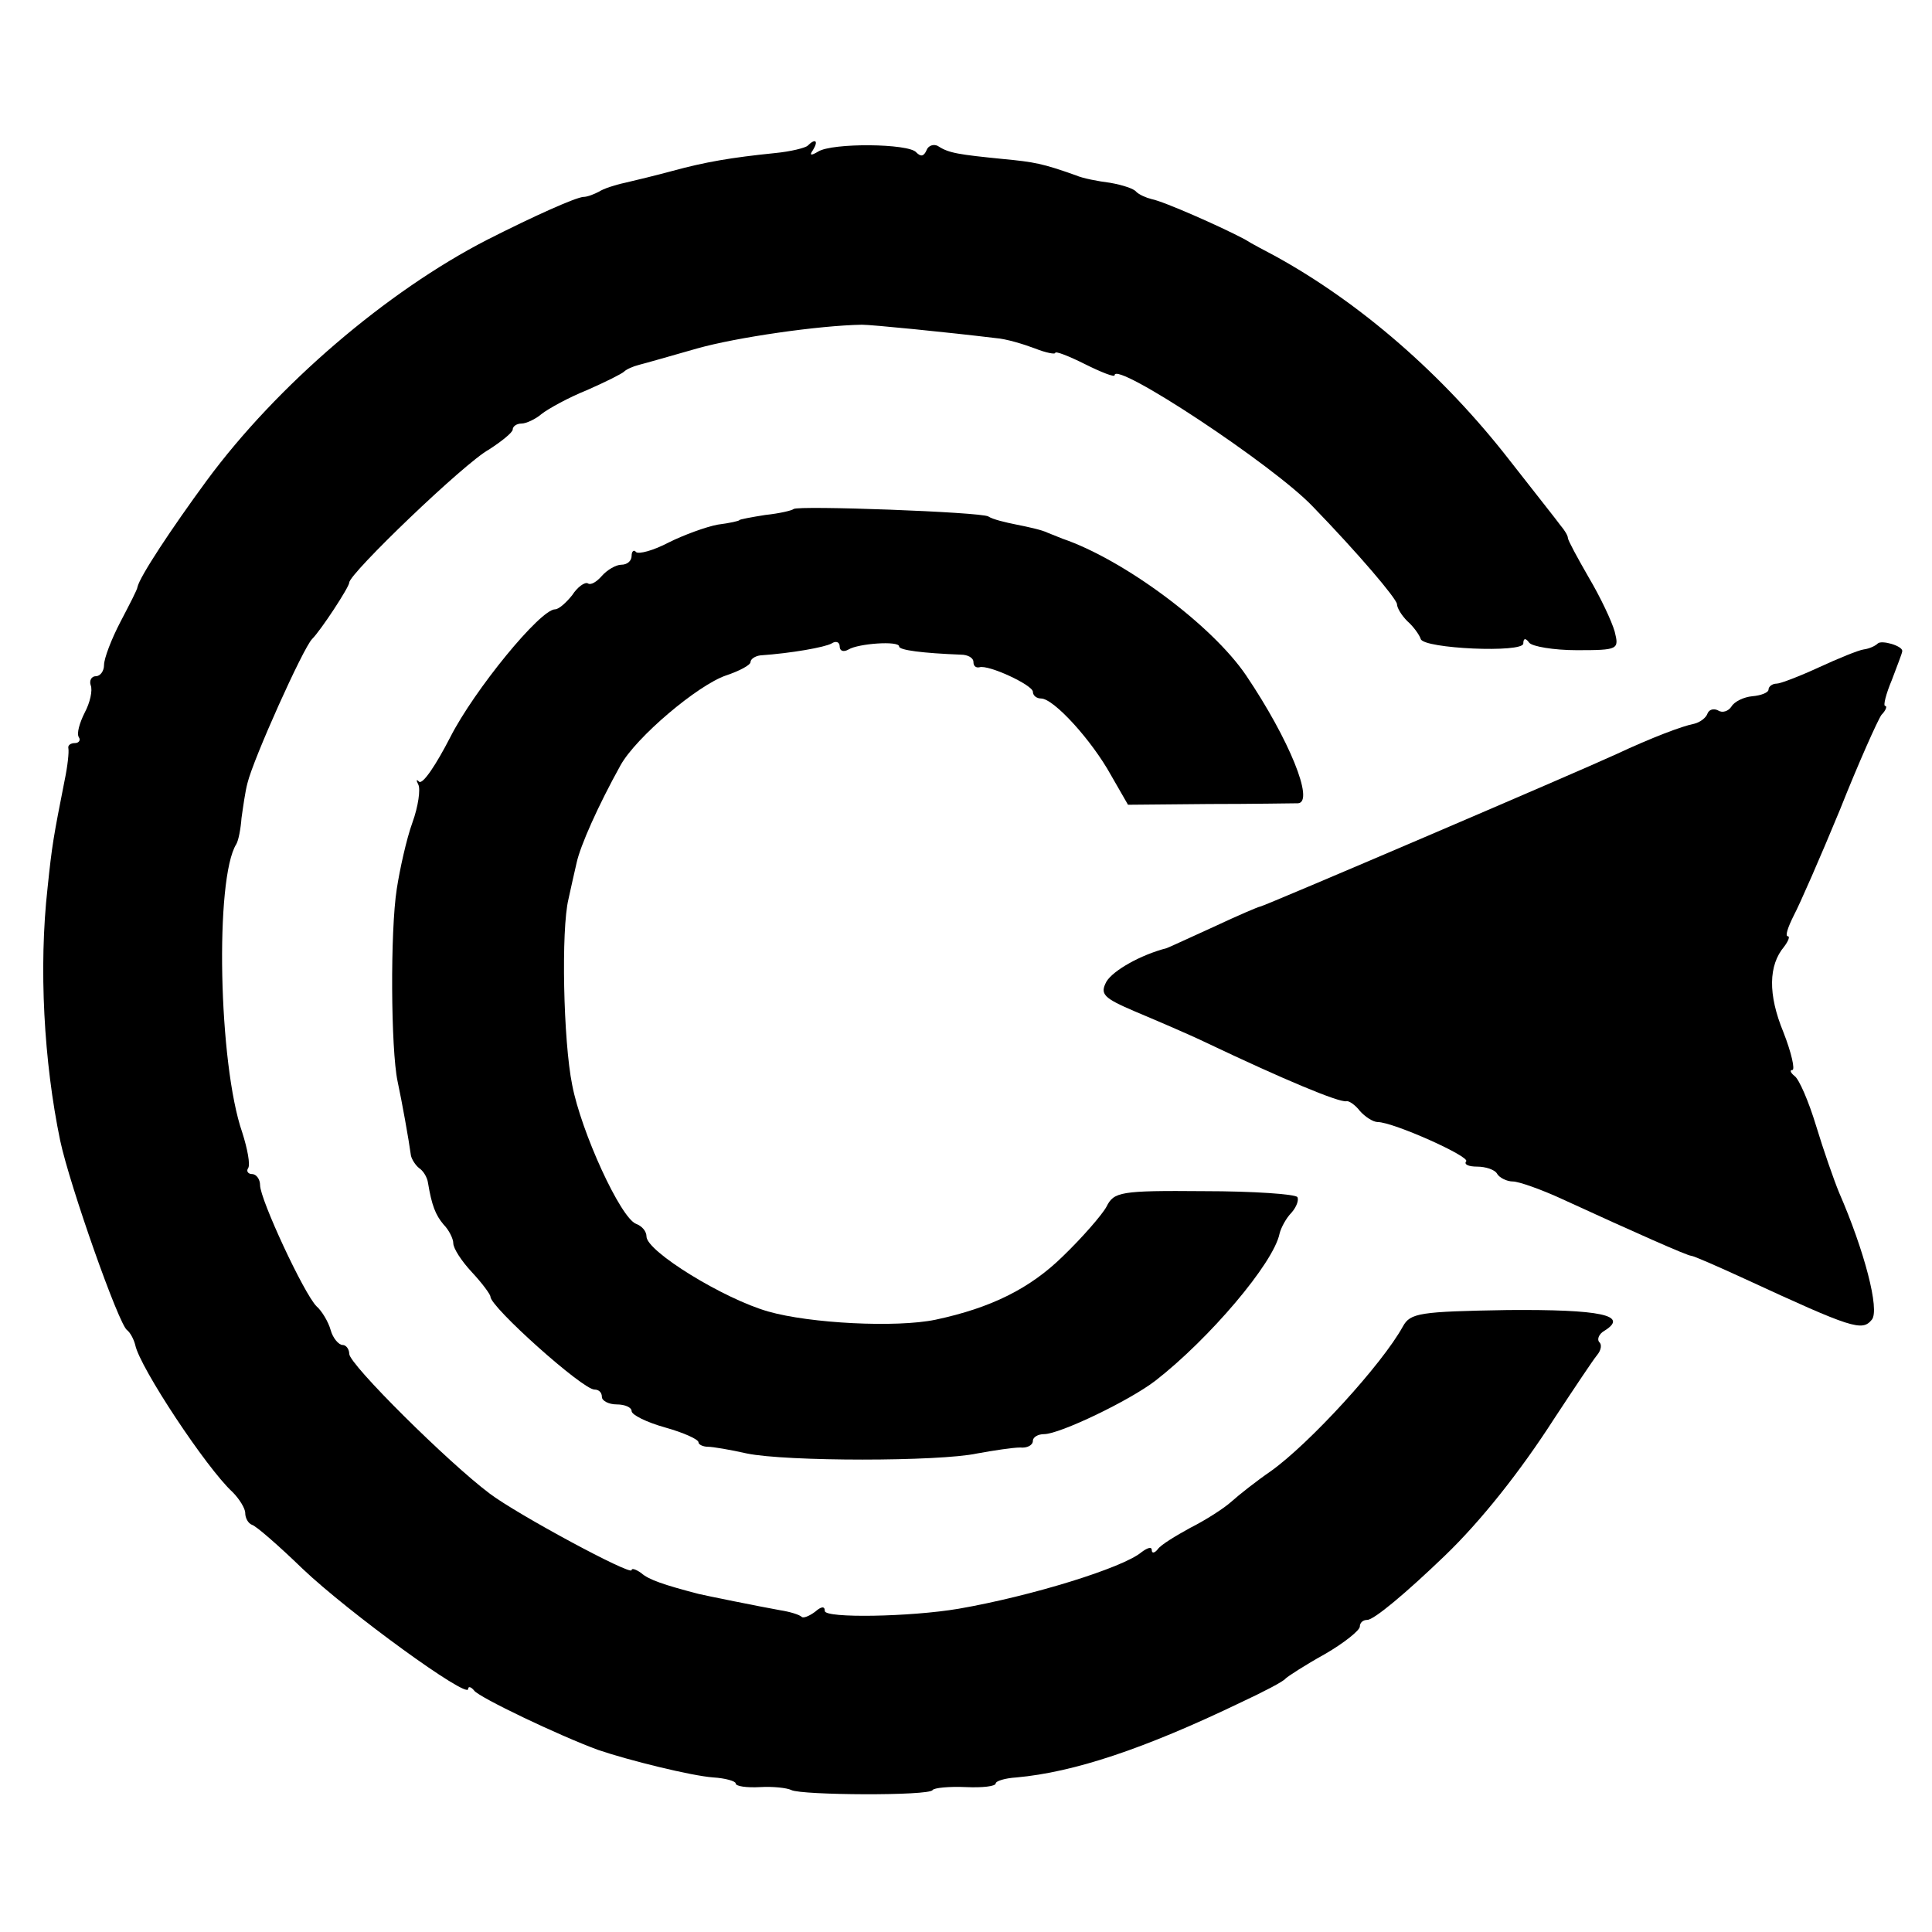
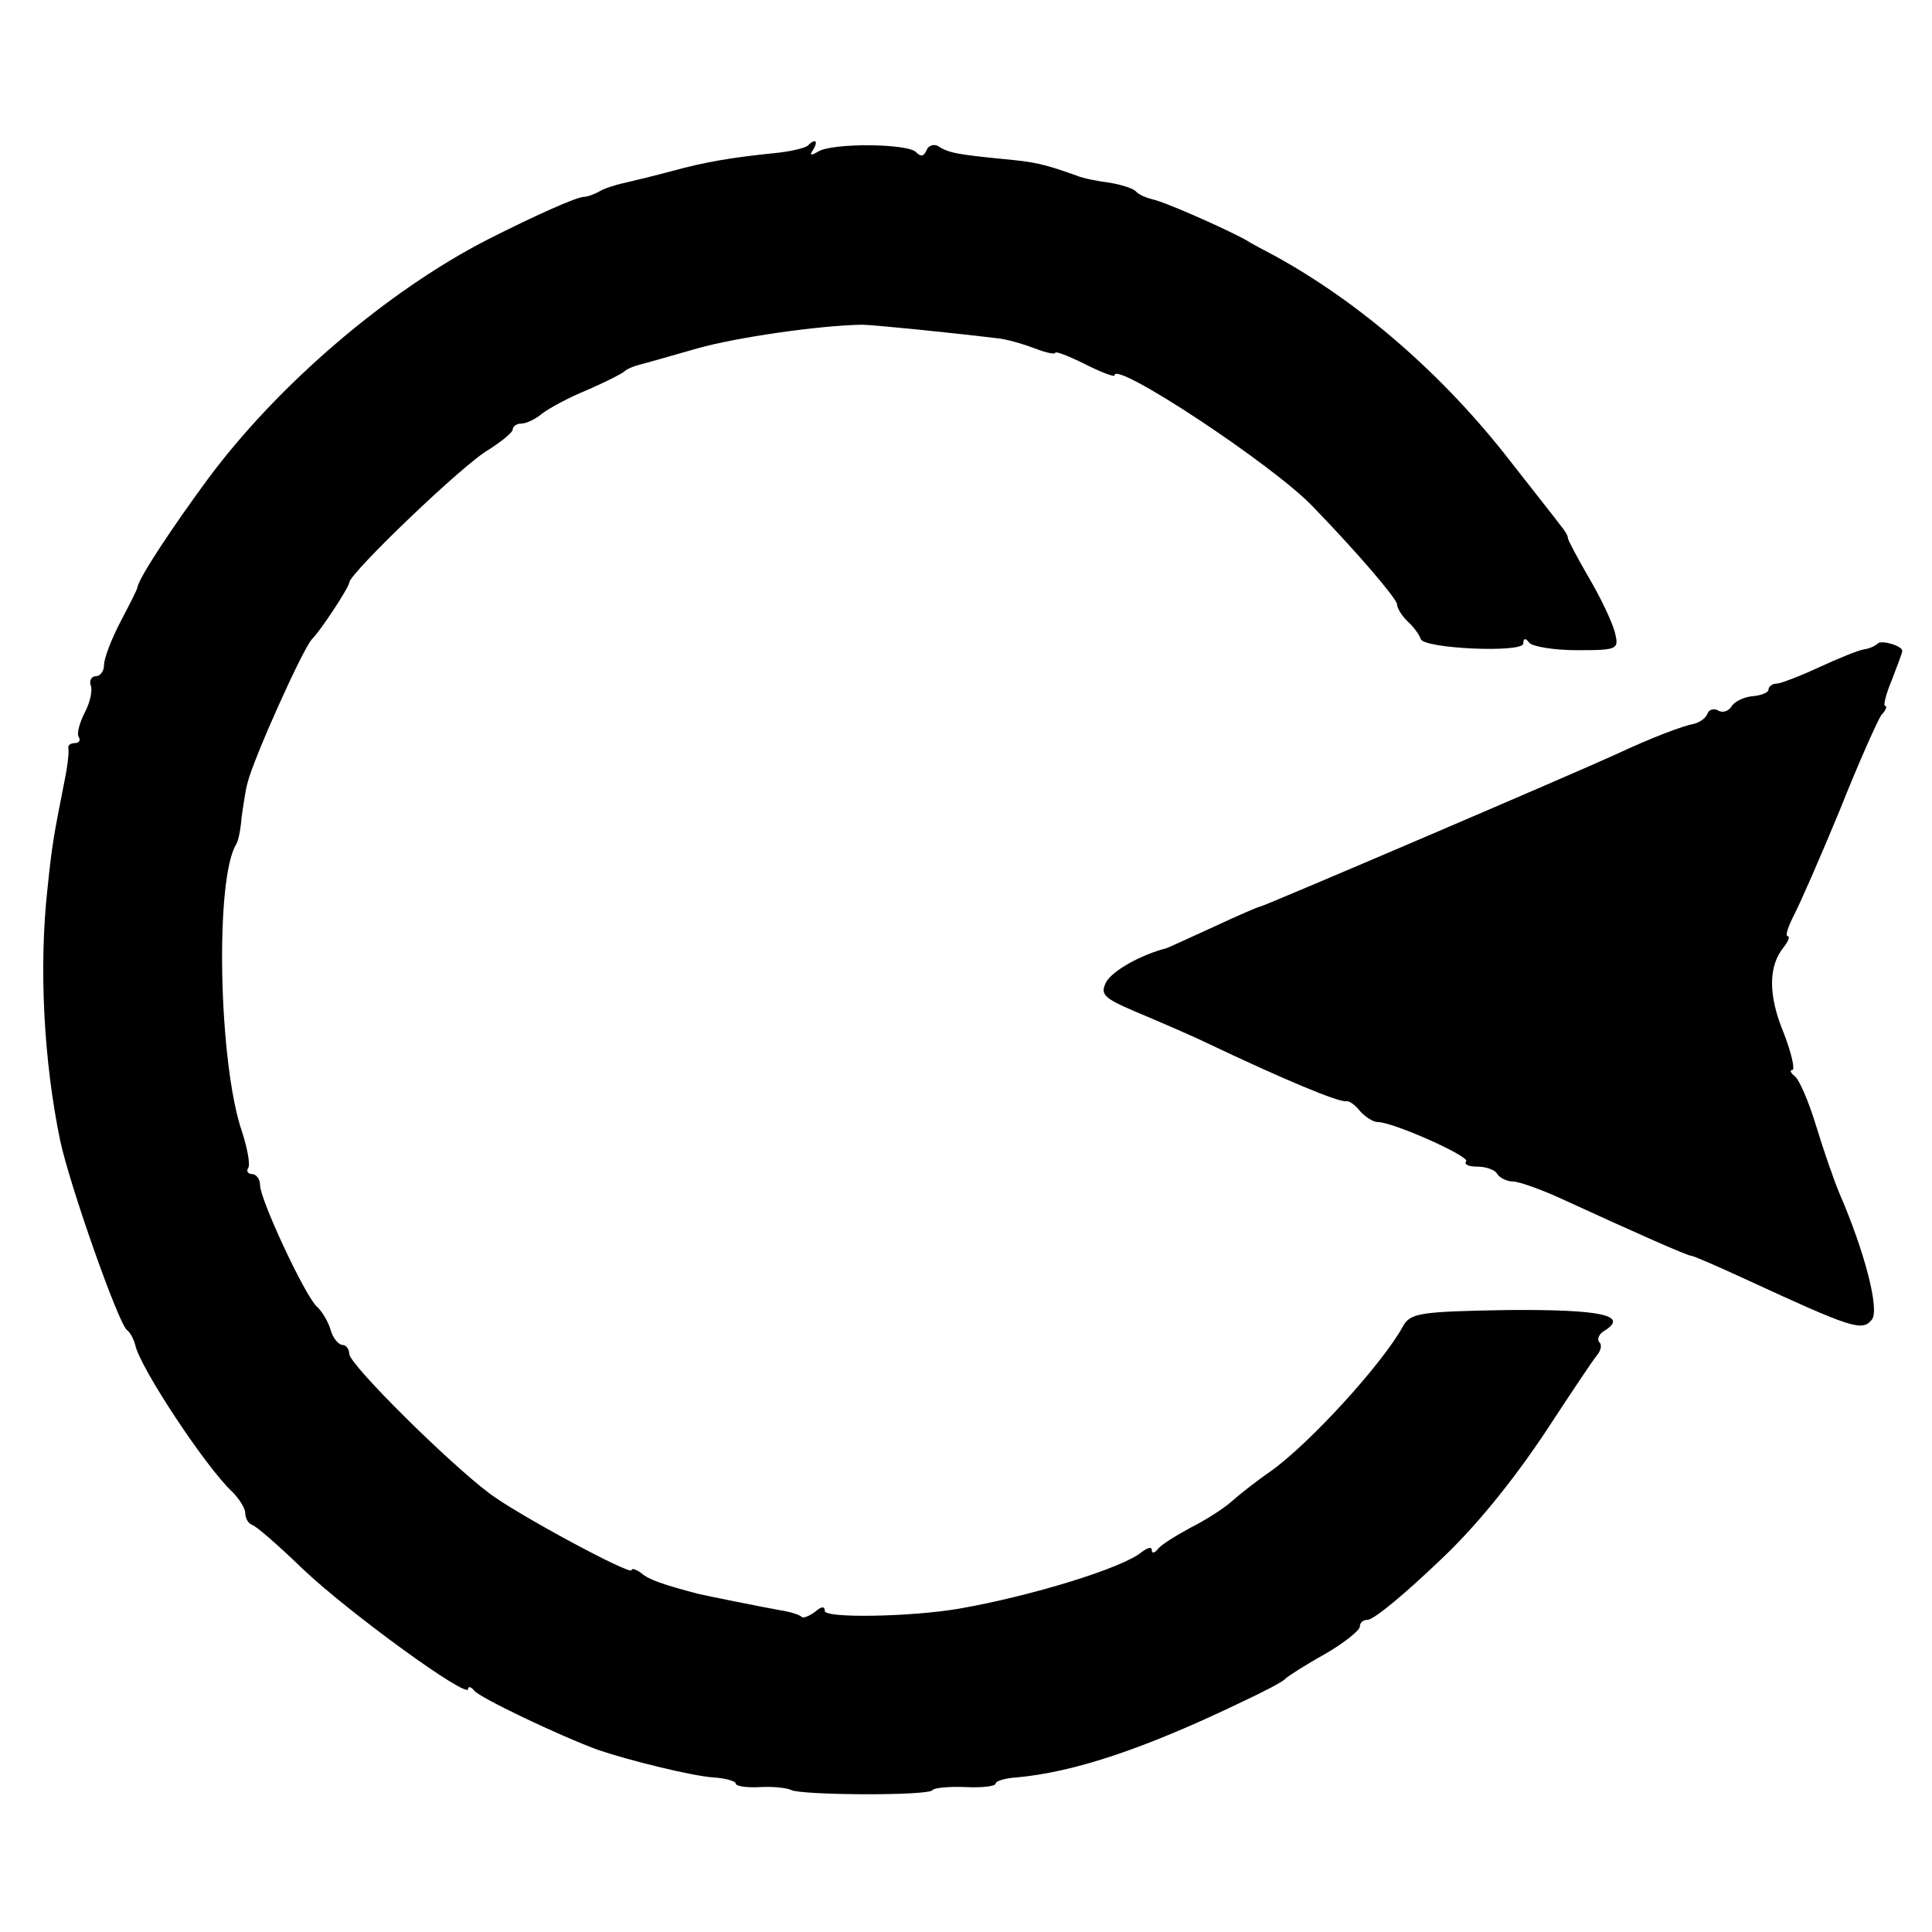
<svg xmlns="http://www.w3.org/2000/svg" version="1.0" width="260pt" height="260pt" viewBox="0 0 260 260" preserveAspectRatio="xMidYMid meet">
  <g transform="translate(0,260) scale(0.1,-0.1)" fill="#000000" stroke="none">
    <path d="M1087 2404 c-3 -3 -23 -8 -44 -10 -59 -6 -94 -12 -138 -24 -22 -6 -51 -13 -64 -16 -14 -3 -29 -8 -35 -12 -6 -3 -15 -7 -21 -7 -11 -1 -65 -25 -130 -58 -134 -69 -282 -195 -377 -324 -47 -64 -90 -129 -93 -143 0 -3 -11 -24 -23 -47 -12 -23 -22 -49 -22 -58 0 -8 -5 -15 -11 -15 -6 0 -9 -6 -7 -12 3 -7 -1 -24 -8 -37 -7 -14 -11 -28 -8 -33 3 -4 0 -8 -5 -8 -6 0 -10 -3 -9 -7 1 -5 -1 -24 -5 -43 -15 -76 -17 -87 -23 -145 -12 -107 -5 -234 17 -340 13 -61 79 -248 90 -255 4 -3 9 -12 11 -20 6 -30 96 -166 131 -198 9 -9 17 -22 17 -28 0 -7 4 -14 9 -16 5 -1 36 -28 68 -59 62 -59 223 -176 223 -162 0 4 4 3 8 -2 6 -9 115 -61 167 -80 41 -14 126 -35 155 -37 16 -1 30 -5 30 -8 0 -4 15 -6 33 -5 17 1 36 -1 42 -4 14 -7 186 -8 190 0 2 3 22 5 45 4 22 -1 40 1 40 5 0 3 12 7 28 8 77 7 171 38 302 101 30 14 57 28 60 32 3 3 26 18 53 33 26 15 47 32 47 37 0 5 4 9 10 9 9 0 52 36 104 86 49 47 102 114 147 184 27 41 53 80 58 86 6 7 7 15 3 18 -3 4 0 11 7 15 34 21 -5 29 -130 28 -119 -2 -131 -4 -141 -22 -28 -51 -126 -158 -178 -195 -19 -13 -43 -32 -53 -41 -10 -9 -35 -25 -55 -35 -20 -11 -40 -23 -44 -29 -4 -5 -8 -6 -8 -1 0 5 -6 3 -14 -3 -25 -21 -148 -59 -246 -76 -65 -11 -180 -13 -180 -3 0 7 -5 6 -13 -1 -8 -6 -16 -9 -18 -7 -3 3 -16 7 -29 9 -28 5 -102 20 -110 22 -46 12 -67 19 -77 28 -7 5 -13 7 -13 4 0 -8 -154 75 -191 103 -56 42 -189 174 -189 188 0 6 -4 12 -9 12 -5 0 -13 9 -16 20 -3 11 -12 26 -19 32 -17 17 -76 144 -76 163 0 8 -5 15 -11 15 -5 0 -8 4 -5 8 3 5 -1 26 -8 48 -32 92 -37 342 -8 388 3 5 6 21 7 35 2 14 5 36 8 47 8 33 75 182 87 194 12 12 50 70 50 76 0 12 155 161 188 179 17 11 32 23 32 27 0 4 5 8 12 8 6 0 19 6 27 13 9 7 36 22 61 32 25 11 47 22 50 25 3 3 12 7 20 9 8 2 43 12 78 22 53 15 164 31 222 32 13 0 114 -10 180 -18 14 -1 37 -8 53 -14 15 -6 27 -8 27 -6 0 3 18 -4 40 -15 22 -11 40 -18 40 -15 0 20 214 -121 267 -177 61 -63 112 -123 113 -131 0 -5 6 -15 14 -23 8 -7 16 -18 18 -24 4 -13 138 -19 138 -6 0 7 3 8 8 1 4 -5 33 -10 64 -10 56 0 57 1 51 25 -4 14 -19 46 -35 73 -15 26 -28 50 -28 53 0 3 -4 10 -10 17 -5 7 -36 46 -68 87 -90 116 -202 213 -317 276 -11 6 -29 15 -40 22 -32 17 -109 51 -125 54 -8 2 -17 6 -21 10 -3 4 -18 9 -35 12 -16 2 -37 6 -46 10 -45 16 -56 18 -98 22 -60 6 -73 8 -87 17 -6 4 -14 1 -16 -5 -4 -9 -8 -9 -14 -3 -10 12 -113 13 -132 1 -10 -6 -12 -5 -7 2 8 13 3 16 -7 6z" />
-     <path d="M1068 1915 c-2 -2 -19 -6 -38 -8 -19 -3 -35 -6 -35 -7 0 -1 -13 -4 -29 -6 -16 -3 -46 -14 -66 -24 -21 -11 -40 -16 -44 -13 -3 4 -6 1 -6 -5 0 -7 -6 -12 -14 -12 -7 0 -19 -7 -26 -15 -7 -8 -15 -13 -19 -10 -4 2 -14 -5 -21 -16 -8 -10 -18 -19 -23 -19 -20 0 -109 -109 -141 -172 -19 -37 -37 -64 -42 -60 -4 4 -4 2 -1 -4 3 -6 0 -29 -8 -51 -8 -22 -17 -63 -21 -89 -9 -57 -8 -216 1 -259 6 -28 15 -78 18 -100 1 -5 6 -13 11 -17 5 -3 11 -12 12 -20 5 -30 10 -43 21 -56 7 -7 13 -19 13 -25 0 -7 11 -24 25 -39 14 -15 25 -30 25 -33 0 -14 124 -125 140 -125 6 0 10 -4 10 -10 0 -5 9 -10 20 -10 11 0 20 -4 20 -9 0 -5 20 -15 45 -22 25 -7 45 -16 45 -20 0 -3 6 -6 13 -6 6 0 30 -4 52 -9 53 -11 259 -11 310 0 22 4 48 8 58 8 9 -1 17 3 17 9 0 5 7 9 15 9 21 0 115 45 150 72 72 56 159 158 167 198 2 8 9 21 16 28 7 8 10 17 8 21 -3 4 -59 8 -126 8 -113 1 -121 -1 -131 -21 -6 -11 -33 -42 -59 -67 -44 -43 -96 -69 -171 -85 -53 -11 -169 -5 -225 11 -60 17 -164 81 -164 101 0 7 -6 14 -14 17 -21 8 -74 124 -86 187 -12 59 -15 209 -5 250 3 14 8 36 11 49 5 23 29 77 59 131 21 38 104 108 142 121 18 6 33 14 33 18 0 4 6 8 13 9 43 3 87 11 96 16 6 4 11 2 11 -4 0 -6 5 -8 12 -4 13 8 68 12 68 4 0 -5 32 -9 83 -11 9 0 17 -4 17 -10 0 -5 3 -8 8 -7 12 4 72 -24 72 -33 0 -5 5 -9 11 -9 17 0 68 -56 94 -103 l23 -40 109 1 c59 0 113 1 120 1 22 2 -12 86 -70 172 -46 68 -165 156 -247 184 -3 1 -12 5 -20 8 -8 4 -27 8 -42 11 -15 3 -32 7 -38 11 -10 6 -256 15 -262 10z" />
    <path d="M2527 1734 c-3 -3 -11 -7 -19 -8 -7 -1 -34 -12 -60 -24 -26 -12 -52 -22 -57 -22 -6 0 -11 -4 -11 -8 0 -4 -10 -8 -22 -9 -11 -1 -24 -7 -28 -14 -4 -6 -12 -9 -18 -5 -6 3 -12 1 -14 -4 -2 -6 -10 -12 -18 -14 -16 -3 -58 -19 -105 -41 -52 -24 -475 -205 -479 -205 -2 0 -30 -12 -62 -27 -33 -15 -61 -28 -64 -29 -35 -9 -72 -30 -81 -45 -9 -17 -4 -22 38 -40 26 -11 71 -30 98 -43 101 -48 177 -80 187 -78 3 1 12 -5 18 -13 7 -8 18 -15 24 -15 21 0 126 -47 119 -53 -3 -4 3 -7 15 -7 11 0 24 -4 27 -10 3 -5 13 -10 21 -10 8 0 39 -11 67 -24 98 -45 168 -76 173 -76 3 0 35 -14 72 -31 145 -67 158 -71 171 -55 11 13 -10 93 -44 171 -7 17 -21 57 -31 90 -10 33 -23 63 -29 67 -5 4 -7 8 -3 8 4 0 -1 23 -12 51 -21 51 -20 90 1 115 6 8 8 14 5 14 -4 0 0 12 8 28 8 15 36 79 62 142 25 63 51 121 56 128 6 6 8 12 5 12 -3 0 1 16 9 35 7 19 14 36 14 39 0 7 -28 15 -33 10z" />
  </g>
</svg>